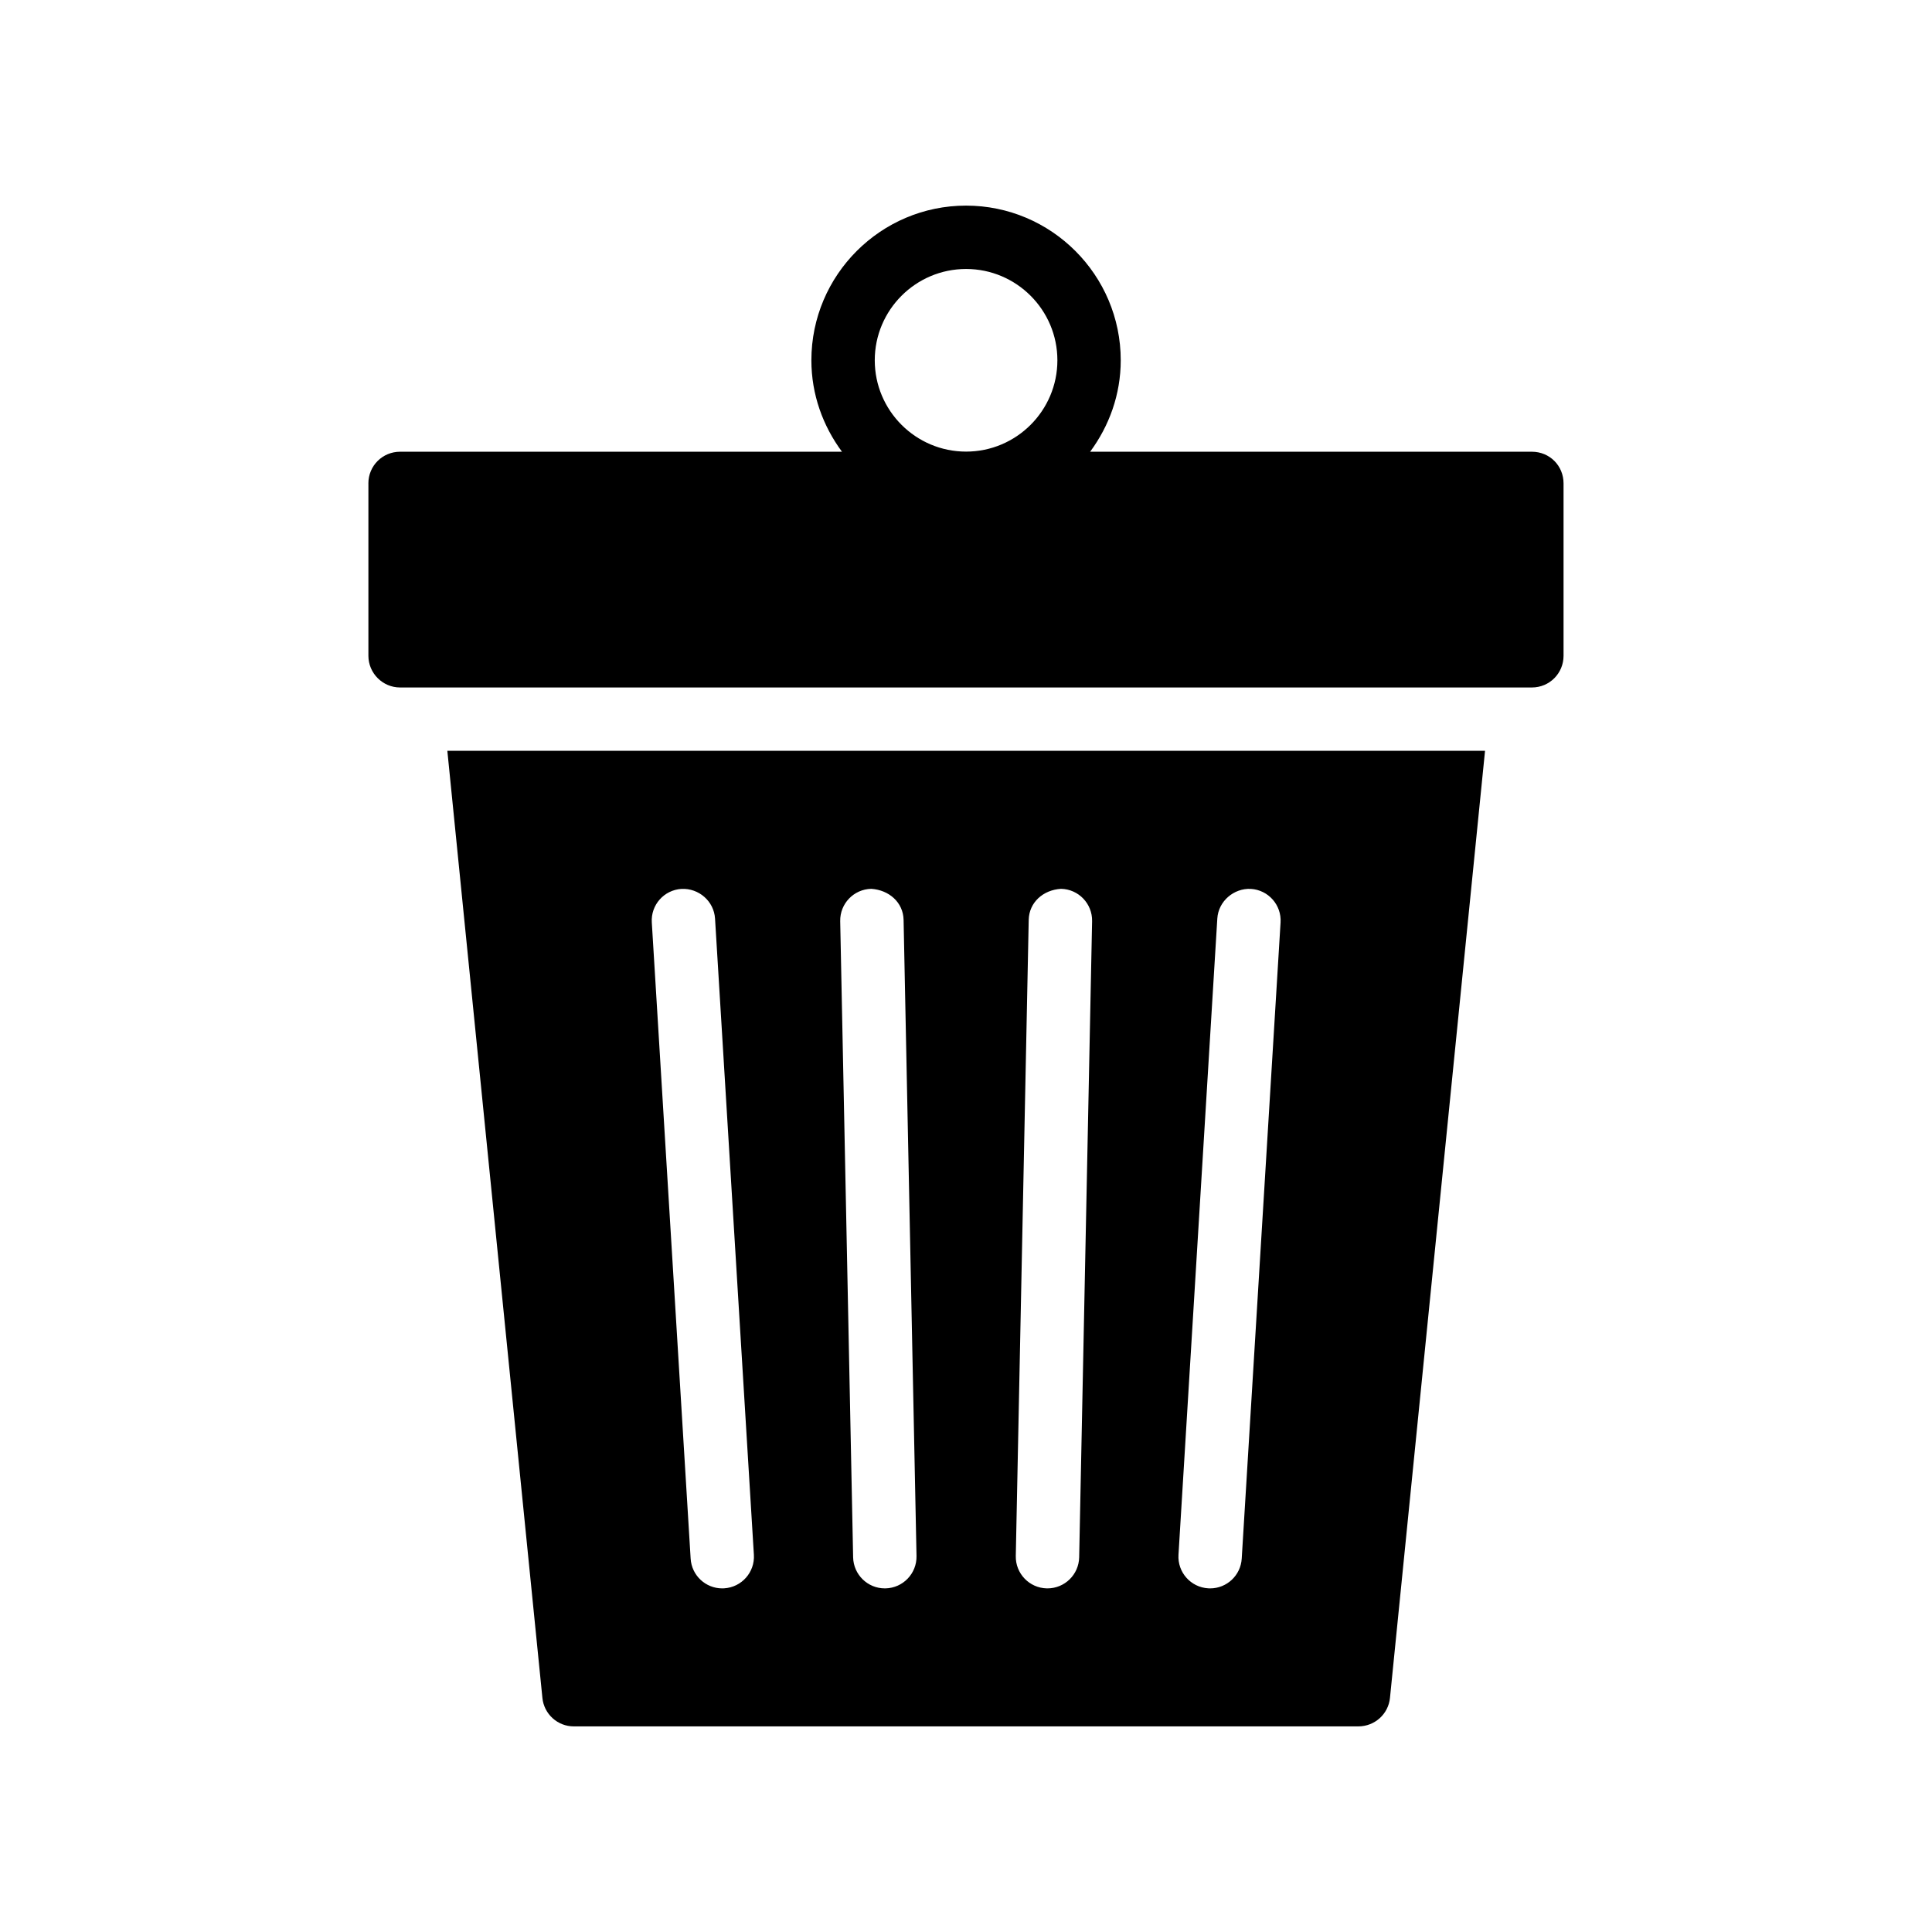
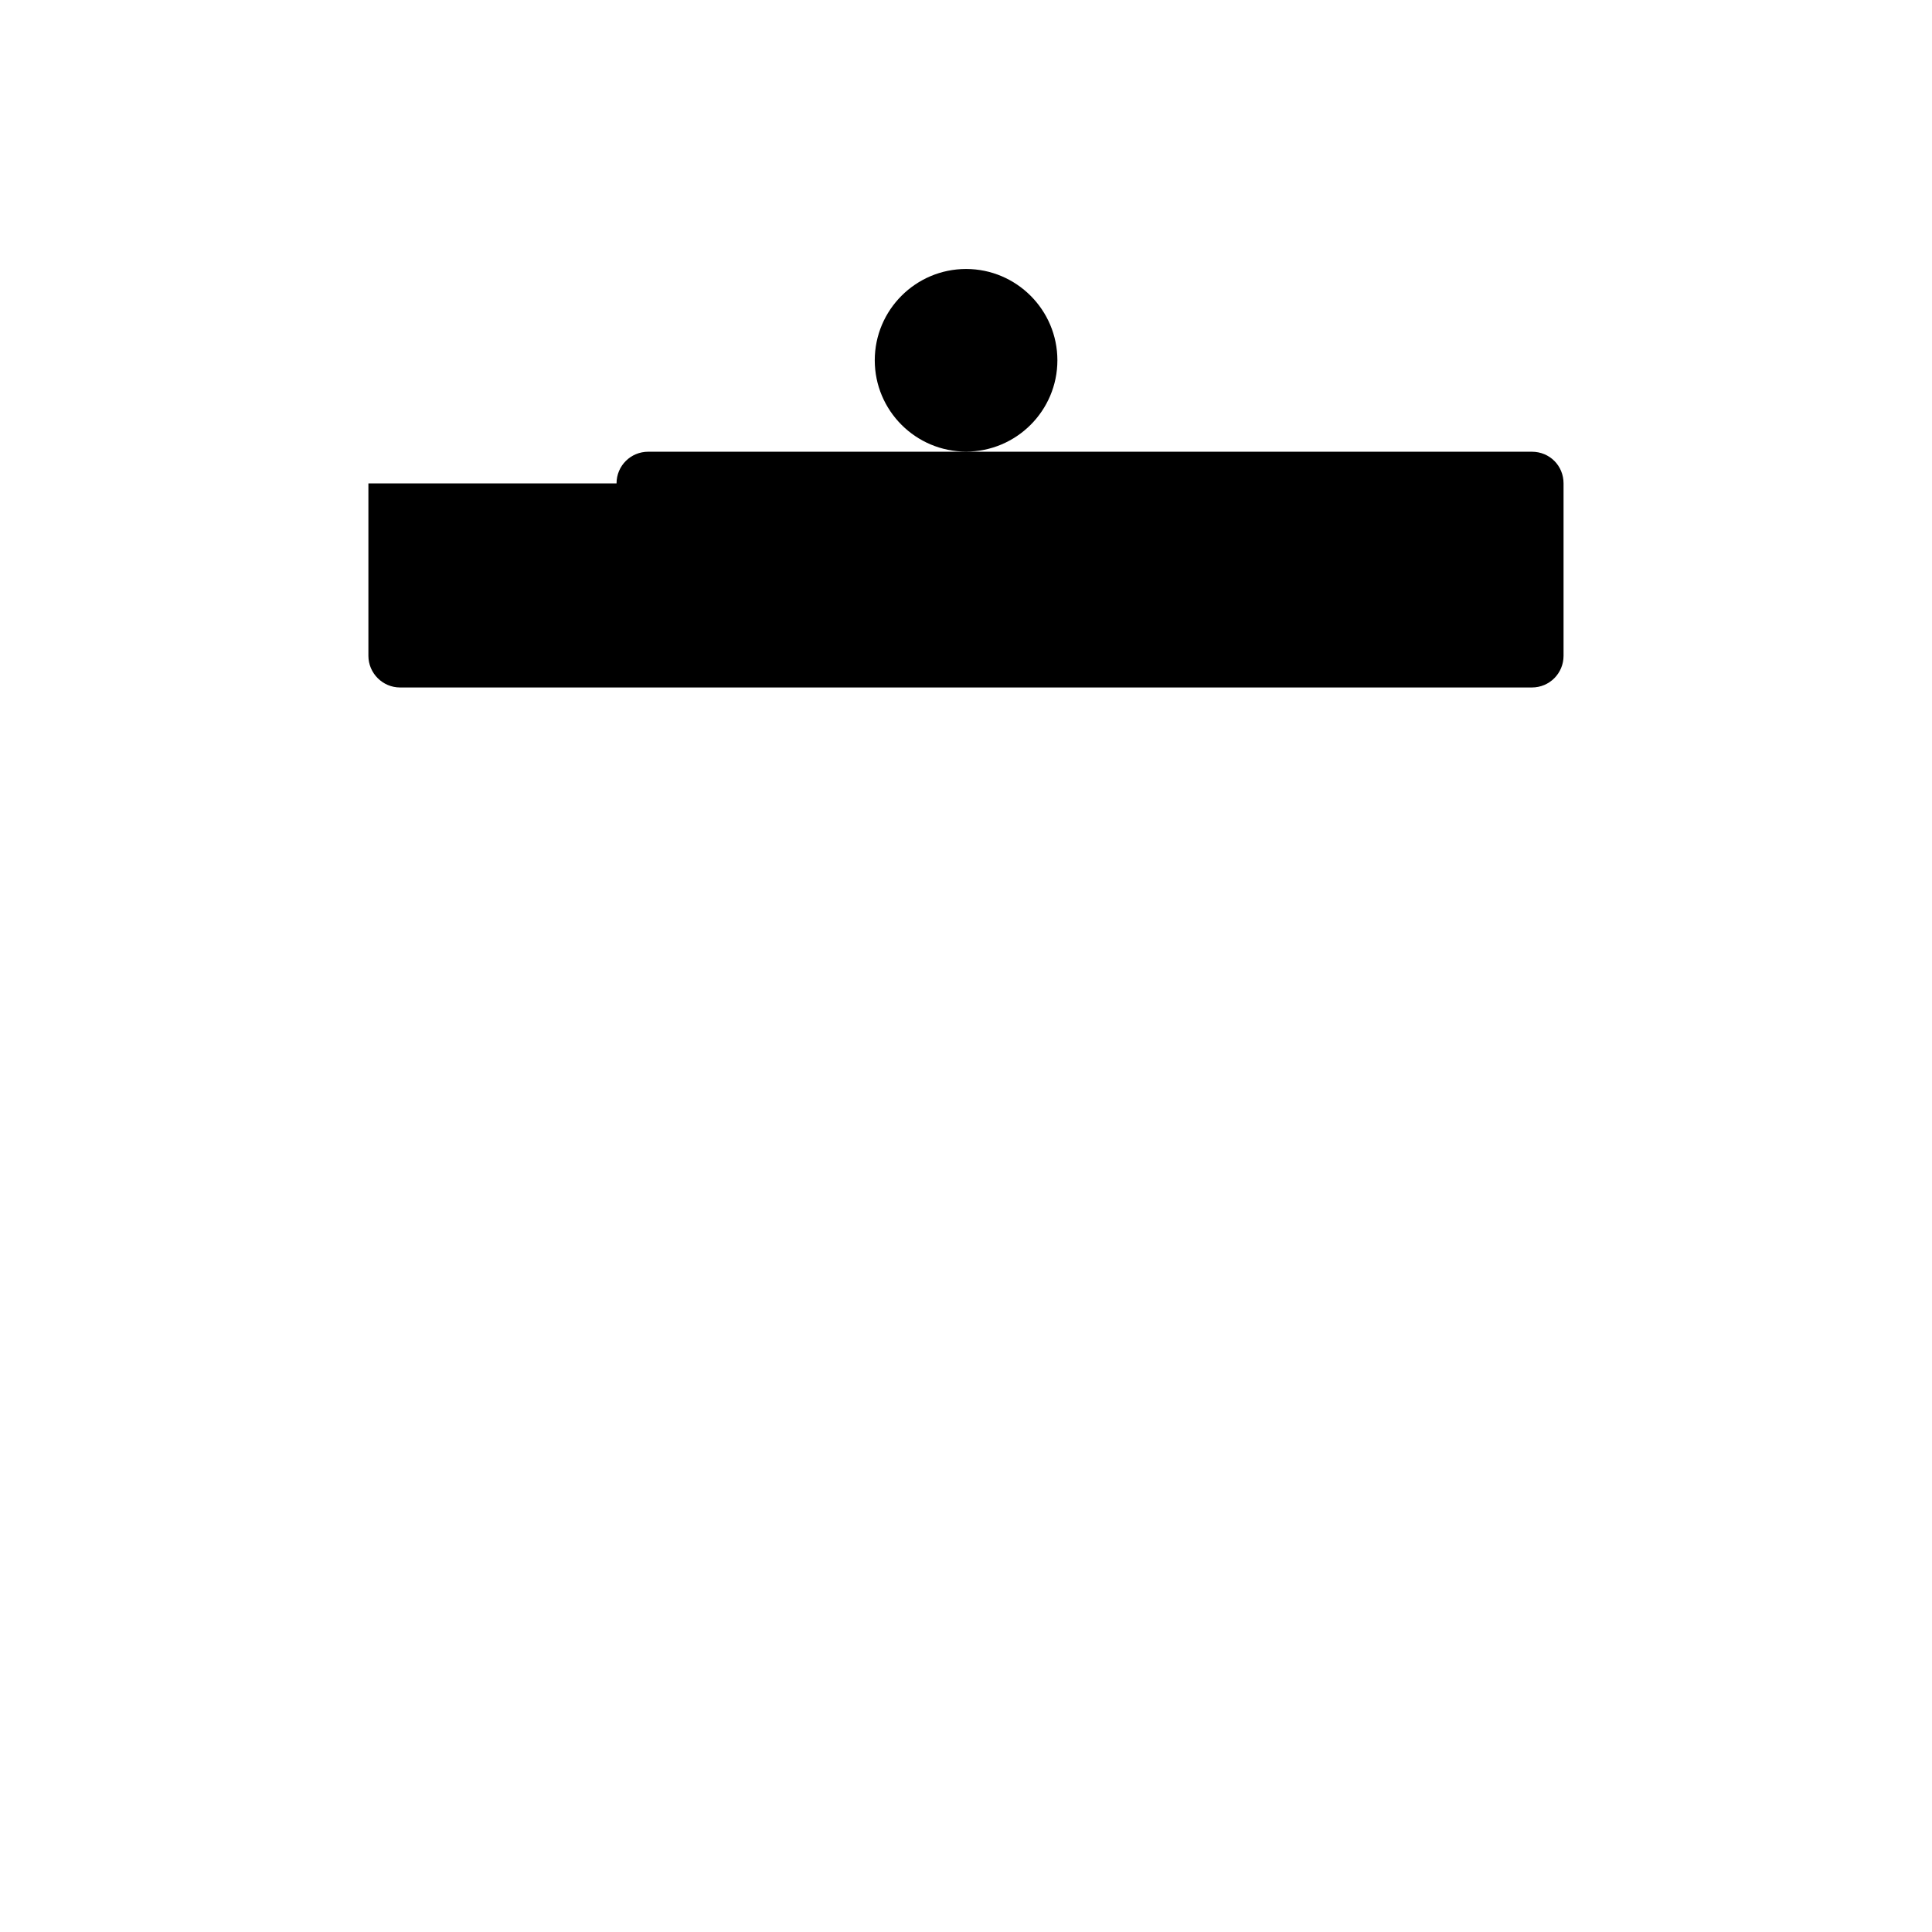
<svg xmlns="http://www.w3.org/2000/svg" fill="#000000" width="800px" height="800px" version="1.1" viewBox="144 144 512 512">
  <g>
-     <path d="m296.05 601.51h207.91c4.367 0 7.977-3.273 8.398-7.559l25.191-250.98h-275l25.191 250.98c0.414 4.285 4.027 7.559 8.309 7.559zm170.55-214.07c0.277-4.633 4.402-8.102 8.891-7.871 4.633 0.277 8.16 4.266 7.871 8.891l-10.293 168.59c-0.27 4.461-3.969 7.887-8.371 7.887-0.172 0-0.344-0.008-0.516-0.016-4.633-0.277-8.16-4.266-7.871-8.891zm-49.98 0.336c0.098-4.633 3.836-7.953 8.57-8.227 4.633 0.098 8.316 3.93 8.227 8.57l-3.426 168.59c-0.098 4.574-3.836 8.227-8.398 8.227h-0.172c-4.633-0.098-8.316-3.93-8.227-8.57zm-41.73-8.227c4.715 0.305 8.469 3.59 8.57 8.227l3.426 168.59c0.09 4.641-3.59 8.469-8.227 8.57h-0.172c-4.559 0-8.297-3.648-8.398-8.227l-3.426-168.59c-0.09-4.641 3.594-8.469 8.227-8.57zm-50.289 0.02c4.566-0.223 8.609 3.238 8.891 7.871l10.293 168.59c0.285 4.625-3.238 8.609-7.871 8.891-0.172 0.008-0.344 0.016-0.516 0.016-4.402 0-8.102-3.426-8.371-7.887l-10.293-168.59c-0.293-4.629 3.231-8.613 7.867-8.891z" />
-     <path d="m241.63 272.11v45.68c0 4.617 3.777 8.398 8.398 8.398h299.93c4.703 0 8.398-3.777 8.398-8.398v-45.68c0-4.703-3.695-8.398-8.398-8.398h-117.06c5.031-6.809 8.109-15.137 8.109-24.23 0-22.598-18.395-40.992-40.992-40.992-22.598 0-40.992 18.395-40.992 40.992 0 9.094 3.078 17.426 8.109 24.23h-117.11c-4.617 0-8.398 3.695-8.398 8.398zm158.39-56.828c13.34 0 24.199 10.855 24.199 24.199 0 13.34-10.855 24.199-24.199 24.199-13.34 0-24.199-10.855-24.199-24.199s10.859-24.199 24.199-24.199z" />
+     <path d="m241.63 272.11v45.68c0 4.617 3.777 8.398 8.398 8.398h299.93c4.703 0 8.398-3.777 8.398-8.398v-45.68c0-4.703-3.695-8.398-8.398-8.398h-117.06h-117.11c-4.617 0-8.398 3.695-8.398 8.398zm158.39-56.828c13.34 0 24.199 10.855 24.199 24.199 0 13.34-10.855 24.199-24.199 24.199-13.34 0-24.199-10.855-24.199-24.199s10.859-24.199 24.199-24.199z" />
  </g>
</svg>